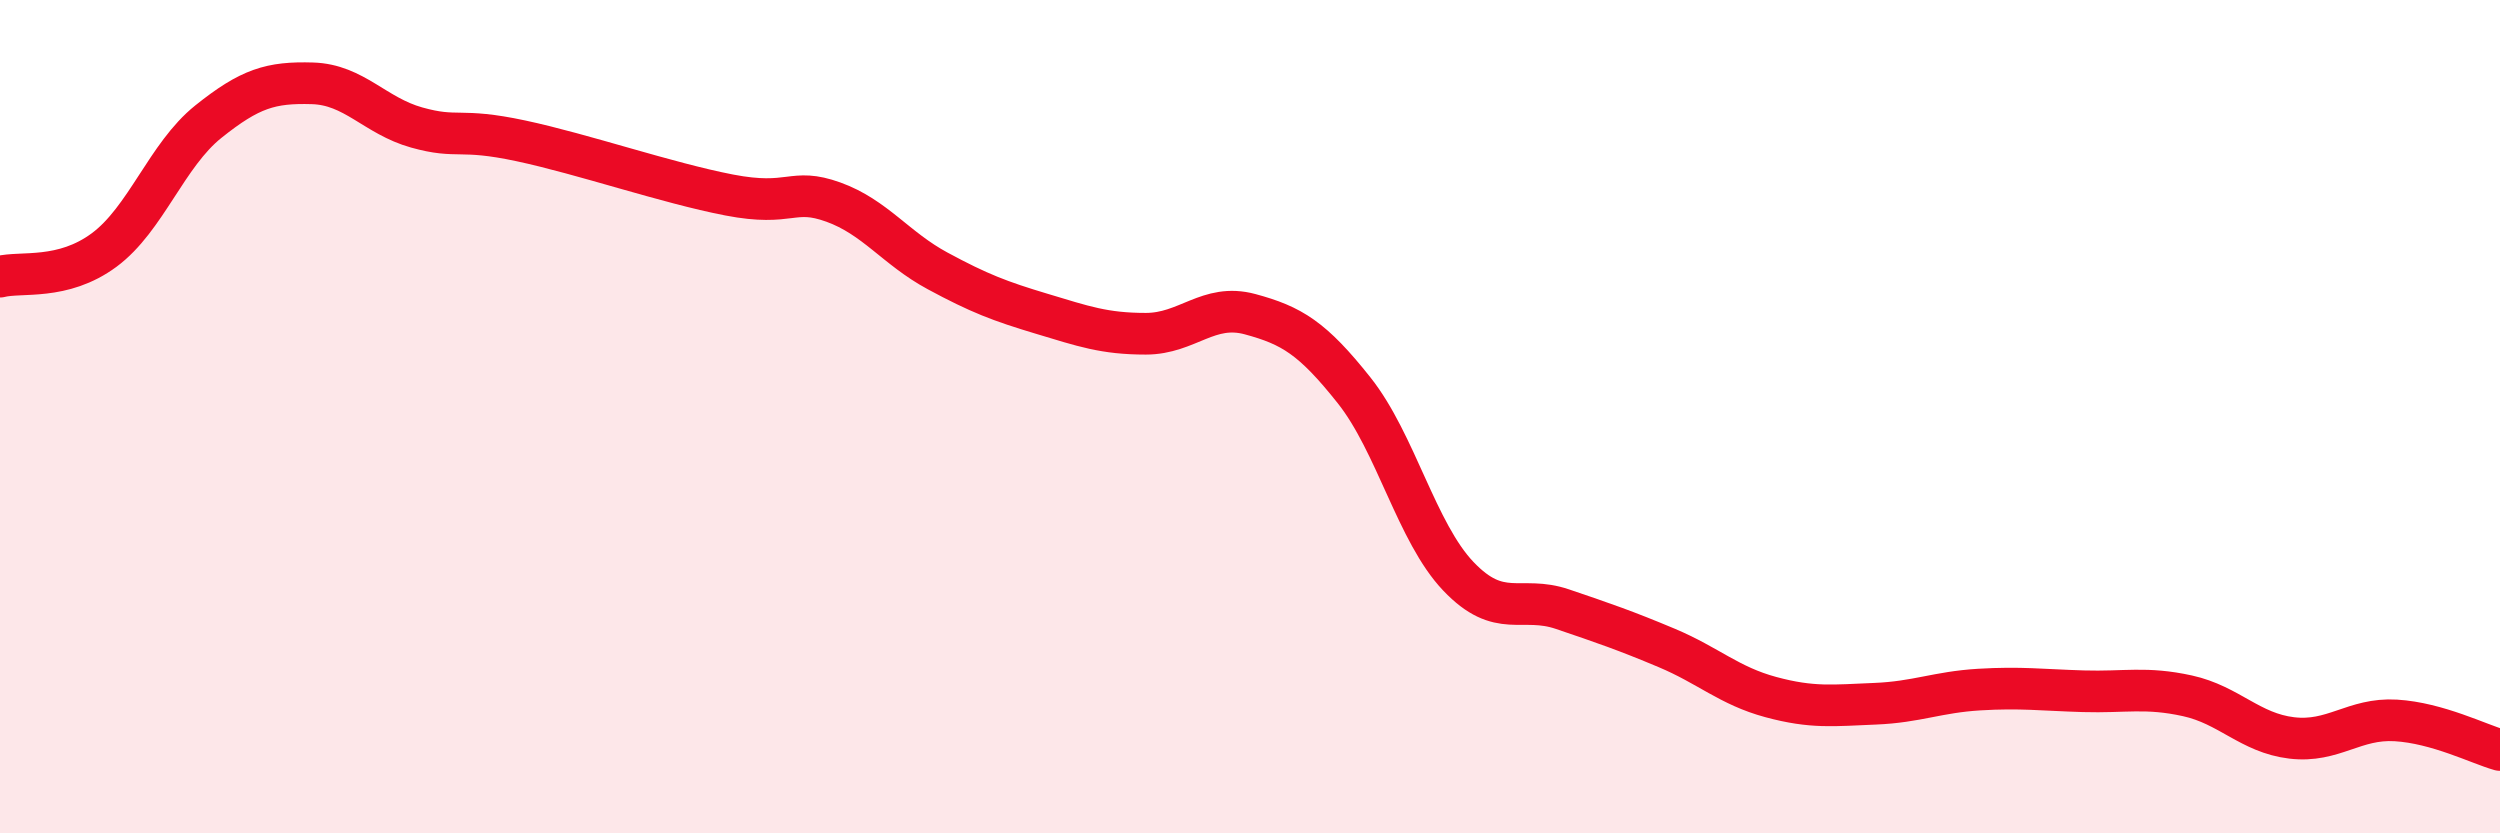
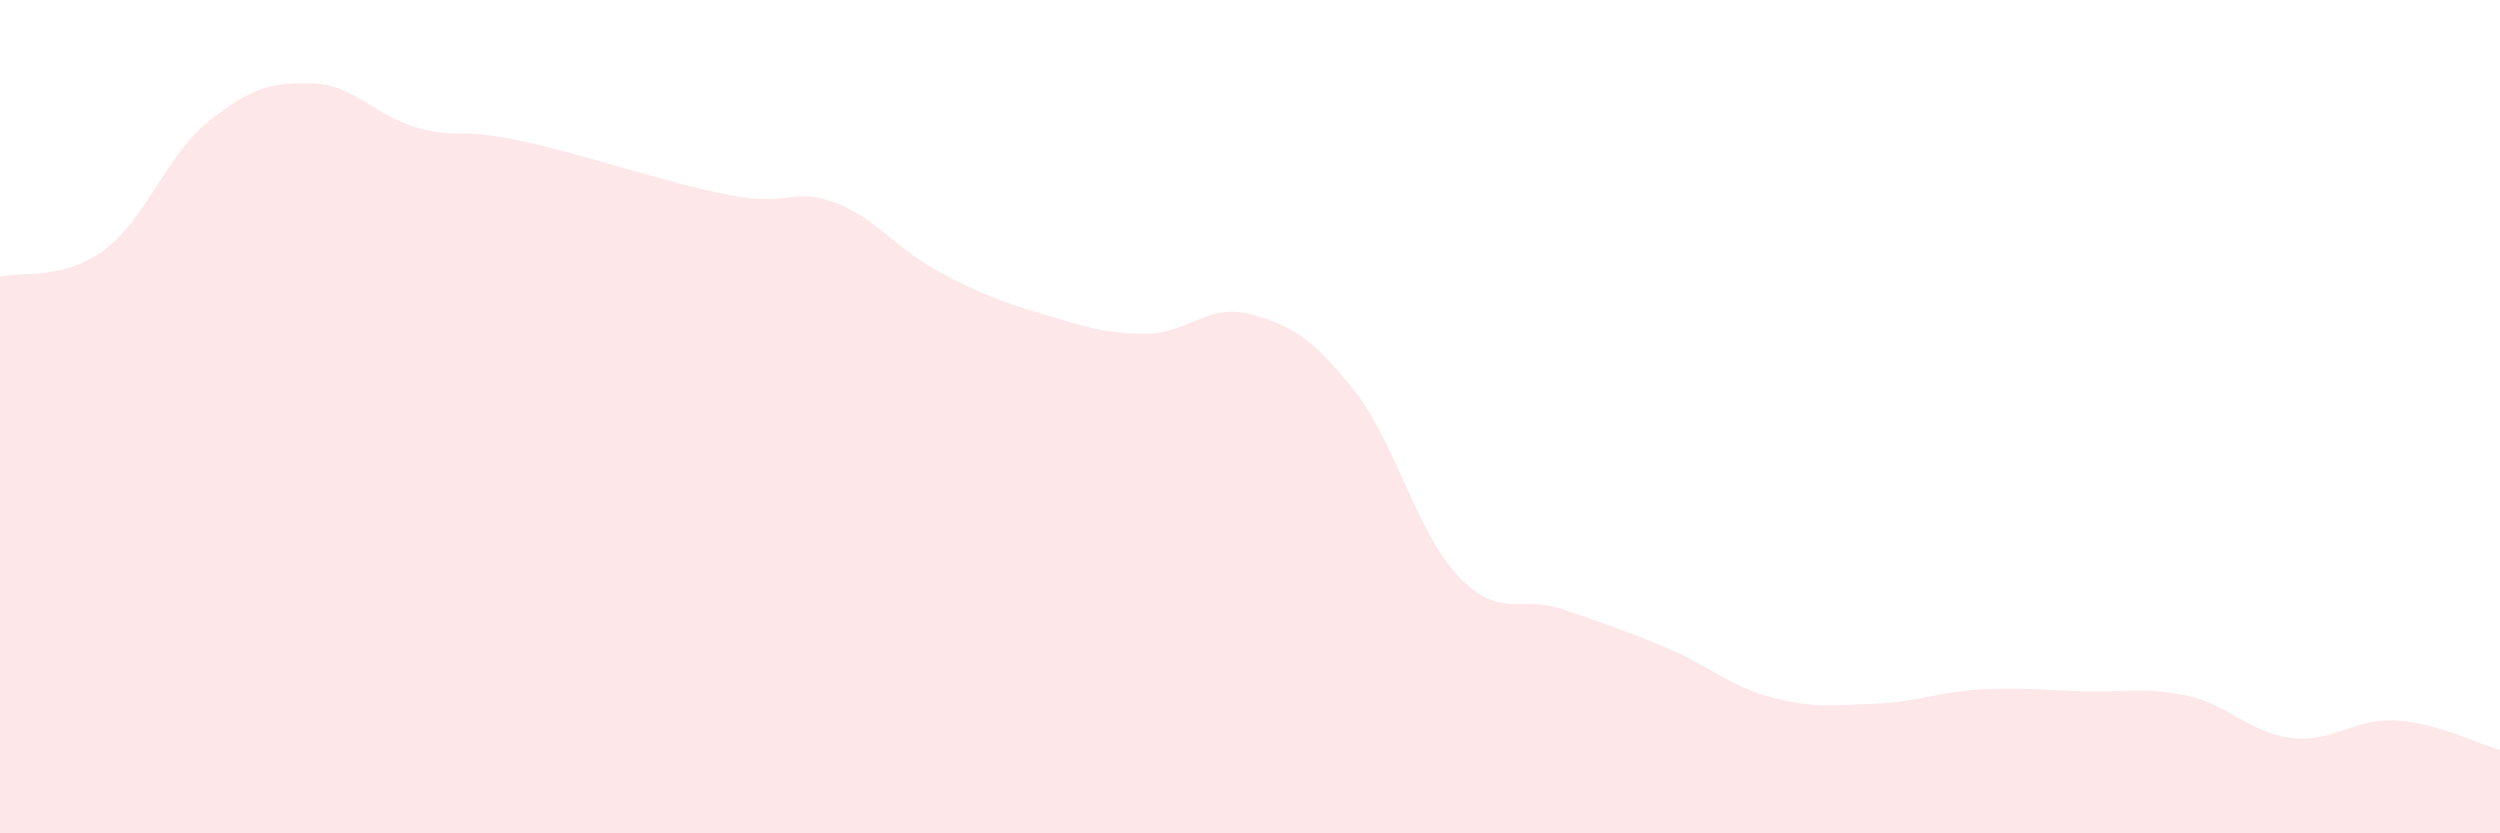
<svg xmlns="http://www.w3.org/2000/svg" width="60" height="20" viewBox="0 0 60 20">
  <path d="M 0,6.64 C 0.5,6.51 1.5,6.74 2.5,6 C 3.5,5.26 4,3.72 5,2.92 C 6,2.12 6.5,1.97 7.5,2 C 8.5,2.03 9,2.78 10,3.06 C 11,3.34 11,3.06 12.5,3.38 C 14,3.7 16,4.39 17.5,4.68 C 19,4.97 19,4.49 20,4.85 C 21,5.21 21.5,5.96 22.5,6.5 C 23.5,7.04 24,7.23 25,7.53 C 26,7.83 26.5,8.01 27.5,8.01 C 28.5,8.01 29,7.27 30,7.54 C 31,7.81 31.5,8.11 32.5,9.37 C 33.5,10.63 34,12.78 35,13.83 C 36,14.88 36.5,14.28 37.5,14.62 C 38.5,14.96 39,15.13 40,15.55 C 41,15.97 41.5,16.46 42.5,16.73 C 43.5,17 44,16.93 45,16.89 C 46,16.85 46.5,16.61 47.5,16.55 C 48.5,16.49 49,16.56 50,16.59 C 51,16.62 51.5,16.48 52.5,16.7 C 53.5,16.92 54,17.59 55,17.71 C 56,17.83 56.5,17.23 57.5,17.29 C 58.5,17.35 59.5,17.86 60,18L60 20L0 20Z" fill="#EB0A25" opacity="0.1" stroke-linecap="round" stroke-linejoin="round" />
-   <path d="M 0,6.64 C 0.5,6.51 1.5,6.74 2.5,6 C 3.5,5.26 4,3.72 5,2.92 C 6,2.12 6.5,1.97 7.5,2 C 8.5,2.03 9,2.78 10,3.06 C 11,3.34 11,3.06 12.5,3.38 C 14,3.7 16,4.39 17.5,4.68 C 19,4.97 19,4.49 20,4.85 C 21,5.21 21.5,5.96 22.5,6.5 C 23.5,7.04 24,7.23 25,7.53 C 26,7.83 26.5,8.01 27.5,8.01 C 28.5,8.01 29,7.27 30,7.54 C 31,7.81 31.5,8.11 32.5,9.37 C 33.5,10.63 34,12.78 35,13.83 C 36,14.88 36.5,14.28 37.5,14.62 C 38.5,14.96 39,15.13 40,15.55 C 41,15.97 41.5,16.46 42.5,16.73 C 43.5,17 44,16.93 45,16.89 C 46,16.85 46.5,16.61 47.5,16.55 C 48.5,16.49 49,16.56 50,16.59 C 51,16.62 51.5,16.48 52.5,16.7 C 53.5,16.92 54,17.59 55,17.71 C 56,17.83 56.5,17.23 57.5,17.29 C 58.5,17.35 59.5,17.86 60,18" stroke="#EB0A25" stroke-width="1" fill="none" stroke-linecap="round" stroke-linejoin="round" />
</svg>